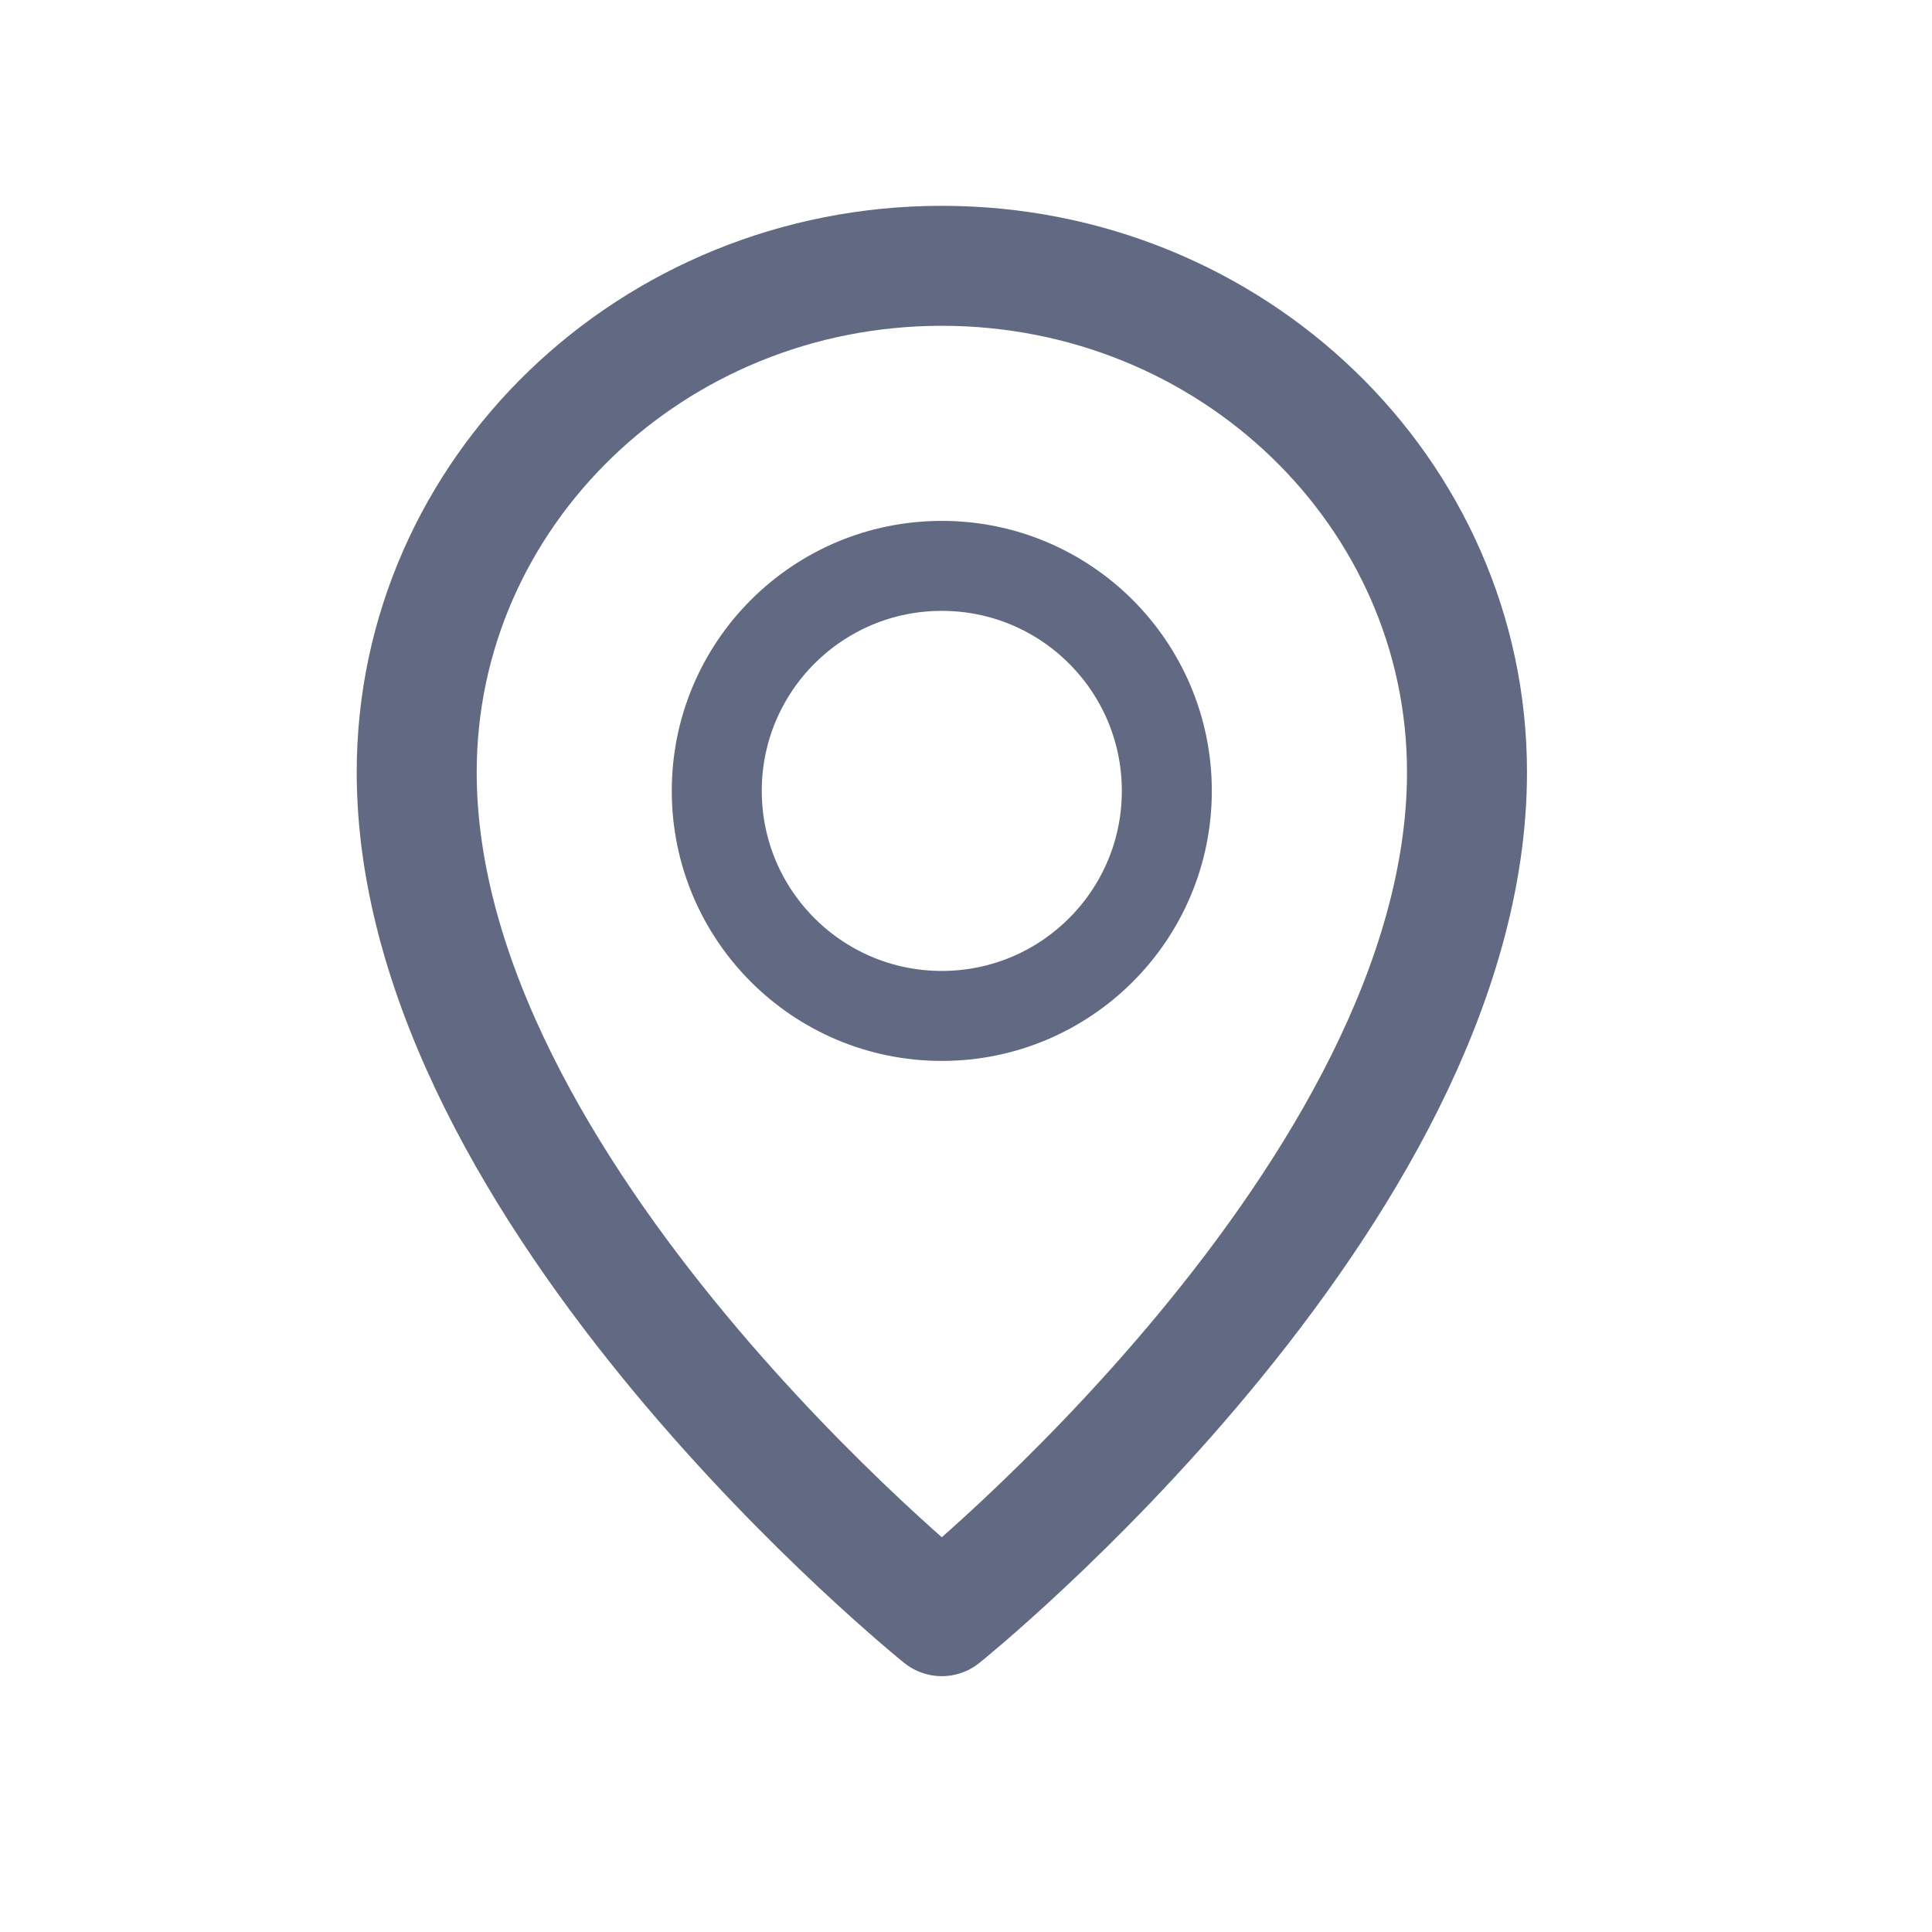
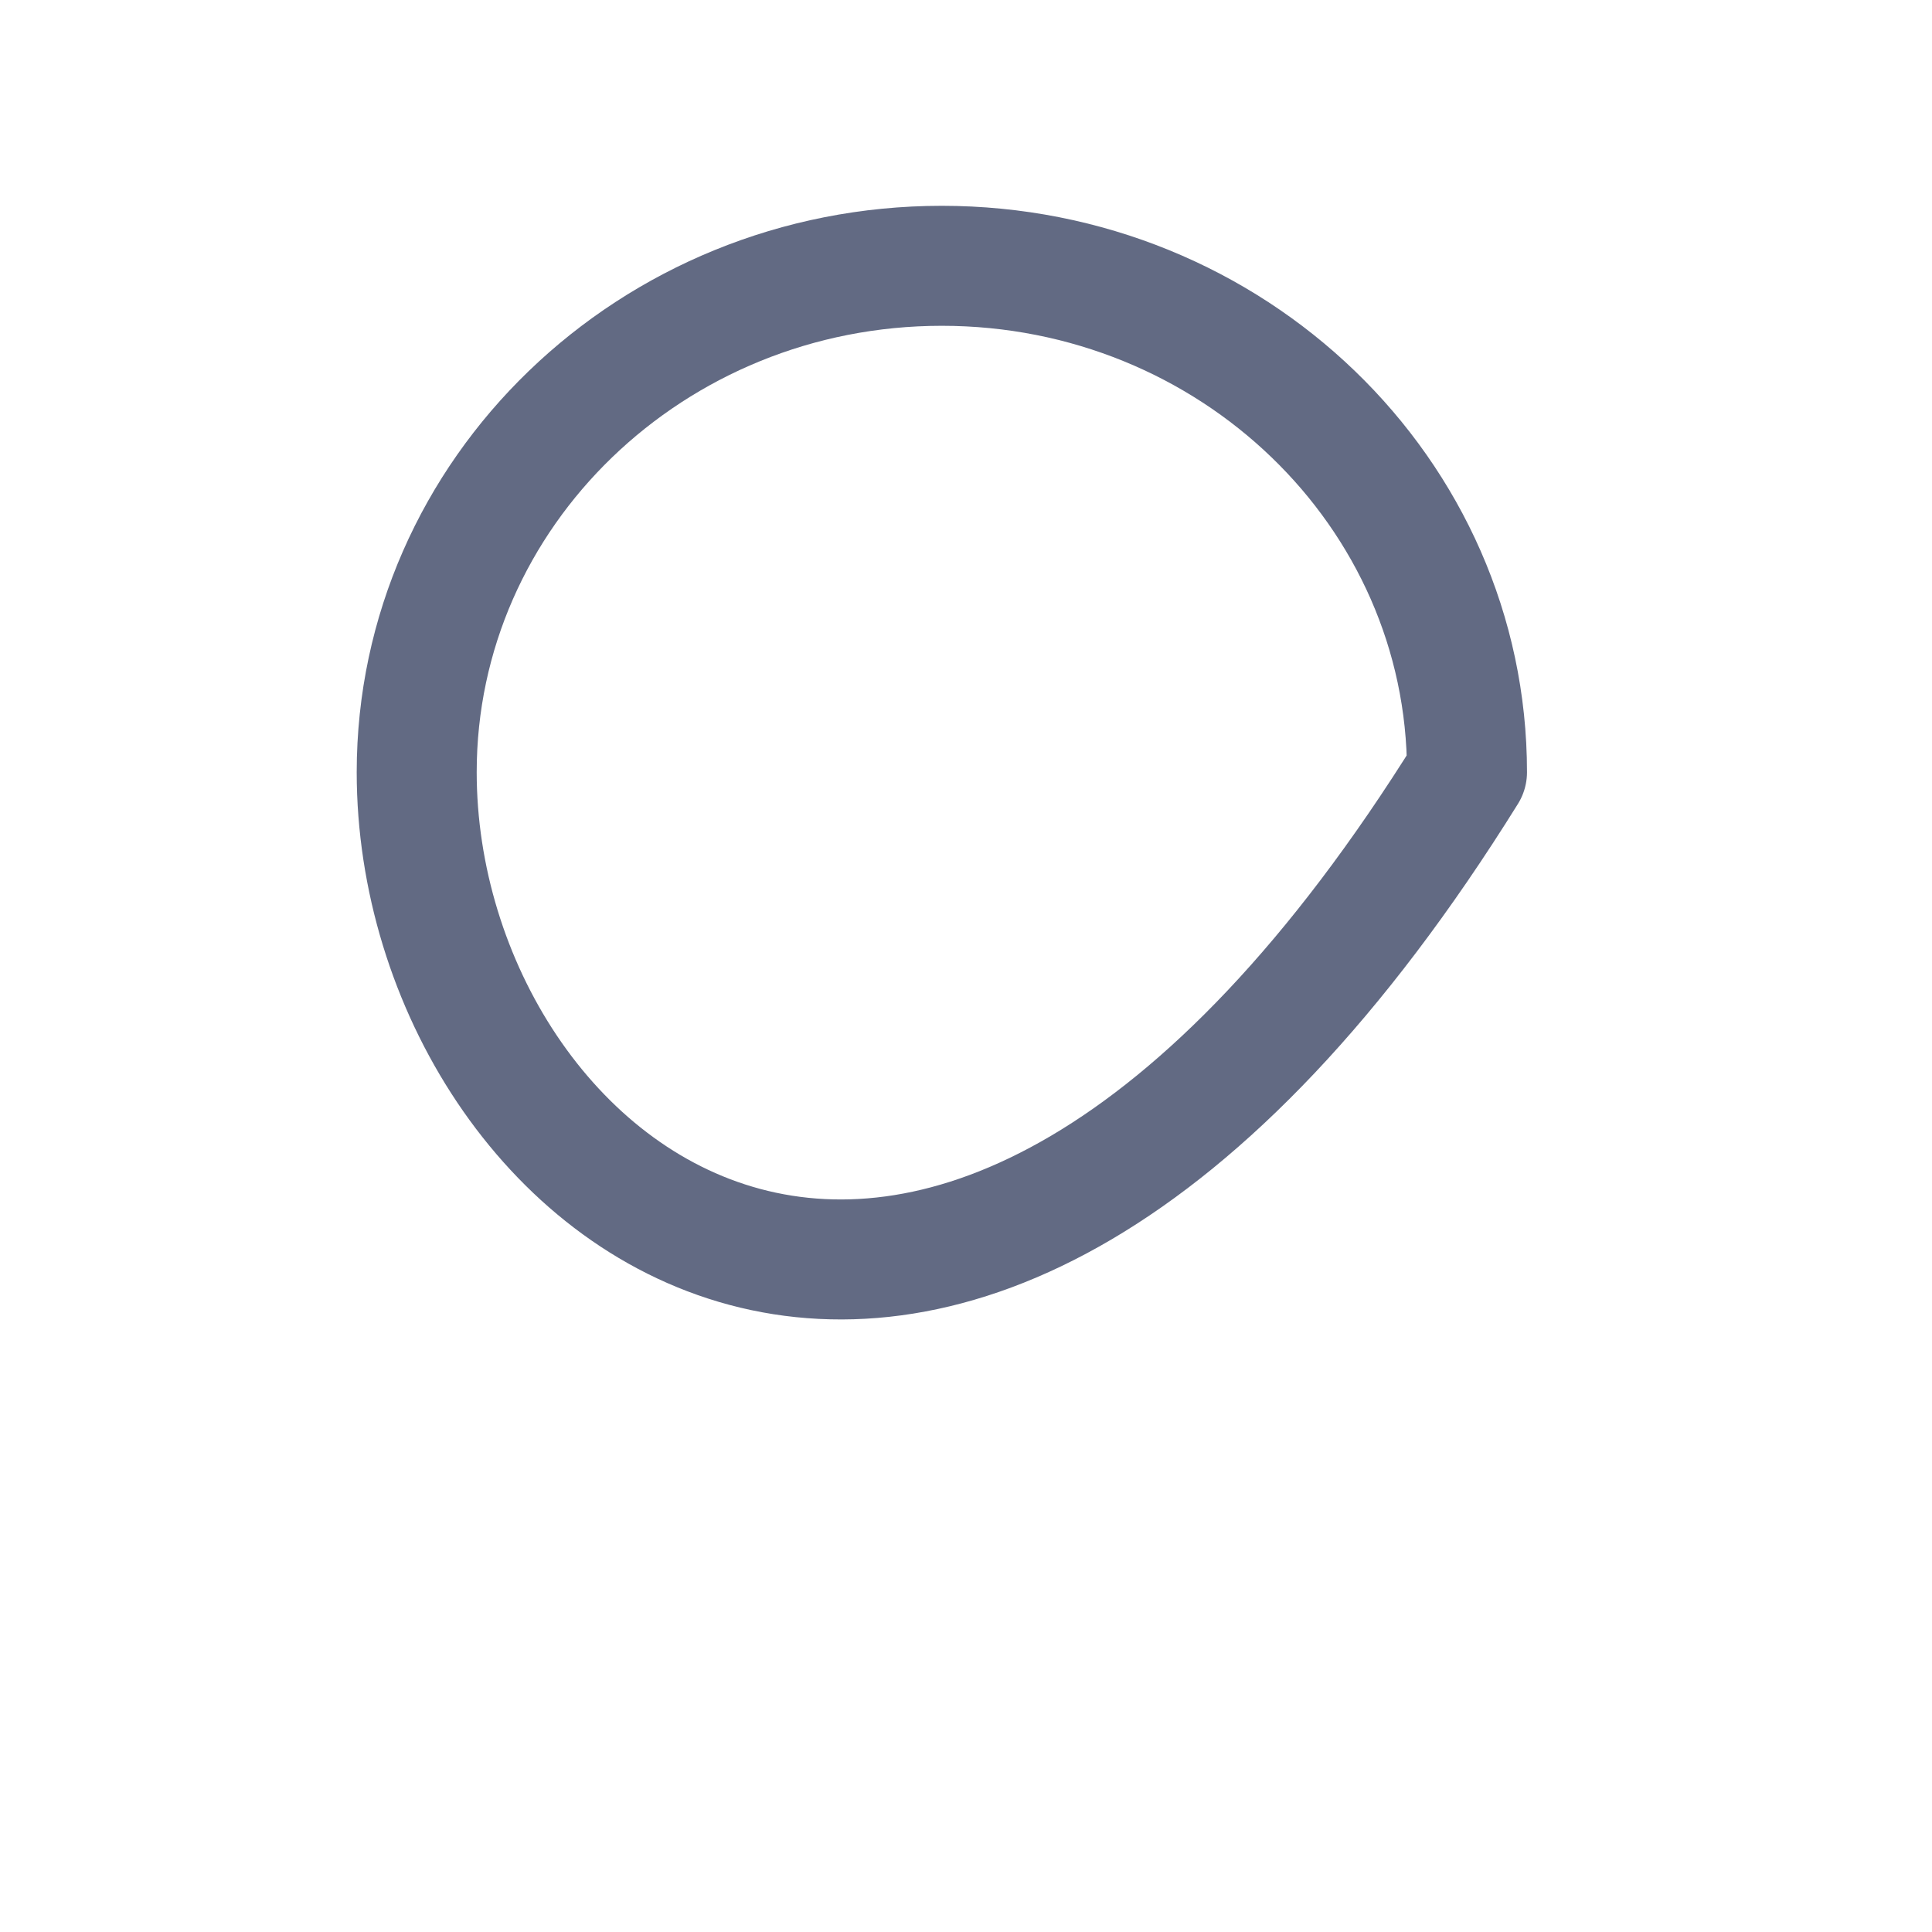
<svg xmlns="http://www.w3.org/2000/svg" width="19" height="19" viewBox="0 0 19 19" fill="none">
-   <circle cx="9.262" cy="7.778" r="2.213" stroke="#1C274C" stroke-opacity="0.69" stroke-width="0.885" stroke-linecap="round" stroke-linejoin="round" />
-   <path d="M14.427 7.594C14.427 11.744 9.262 15.894 9.262 15.894C9.262 15.894 4.098 11.744 4.098 7.594C4.098 4.844 6.41 2.614 9.262 2.614C12.115 2.614 14.427 4.844 14.427 7.594Z" stroke="#1C274C" stroke-opacity="0.69" stroke-width="1.18" stroke-linecap="round" stroke-linejoin="round" />
+   <path d="M14.427 7.594C9.262 15.894 4.098 11.744 4.098 7.594C4.098 4.844 6.41 2.614 9.262 2.614C12.115 2.614 14.427 4.844 14.427 7.594Z" stroke="#1C274C" stroke-opacity="0.69" stroke-width="1.18" stroke-linecap="round" stroke-linejoin="round" />
</svg>